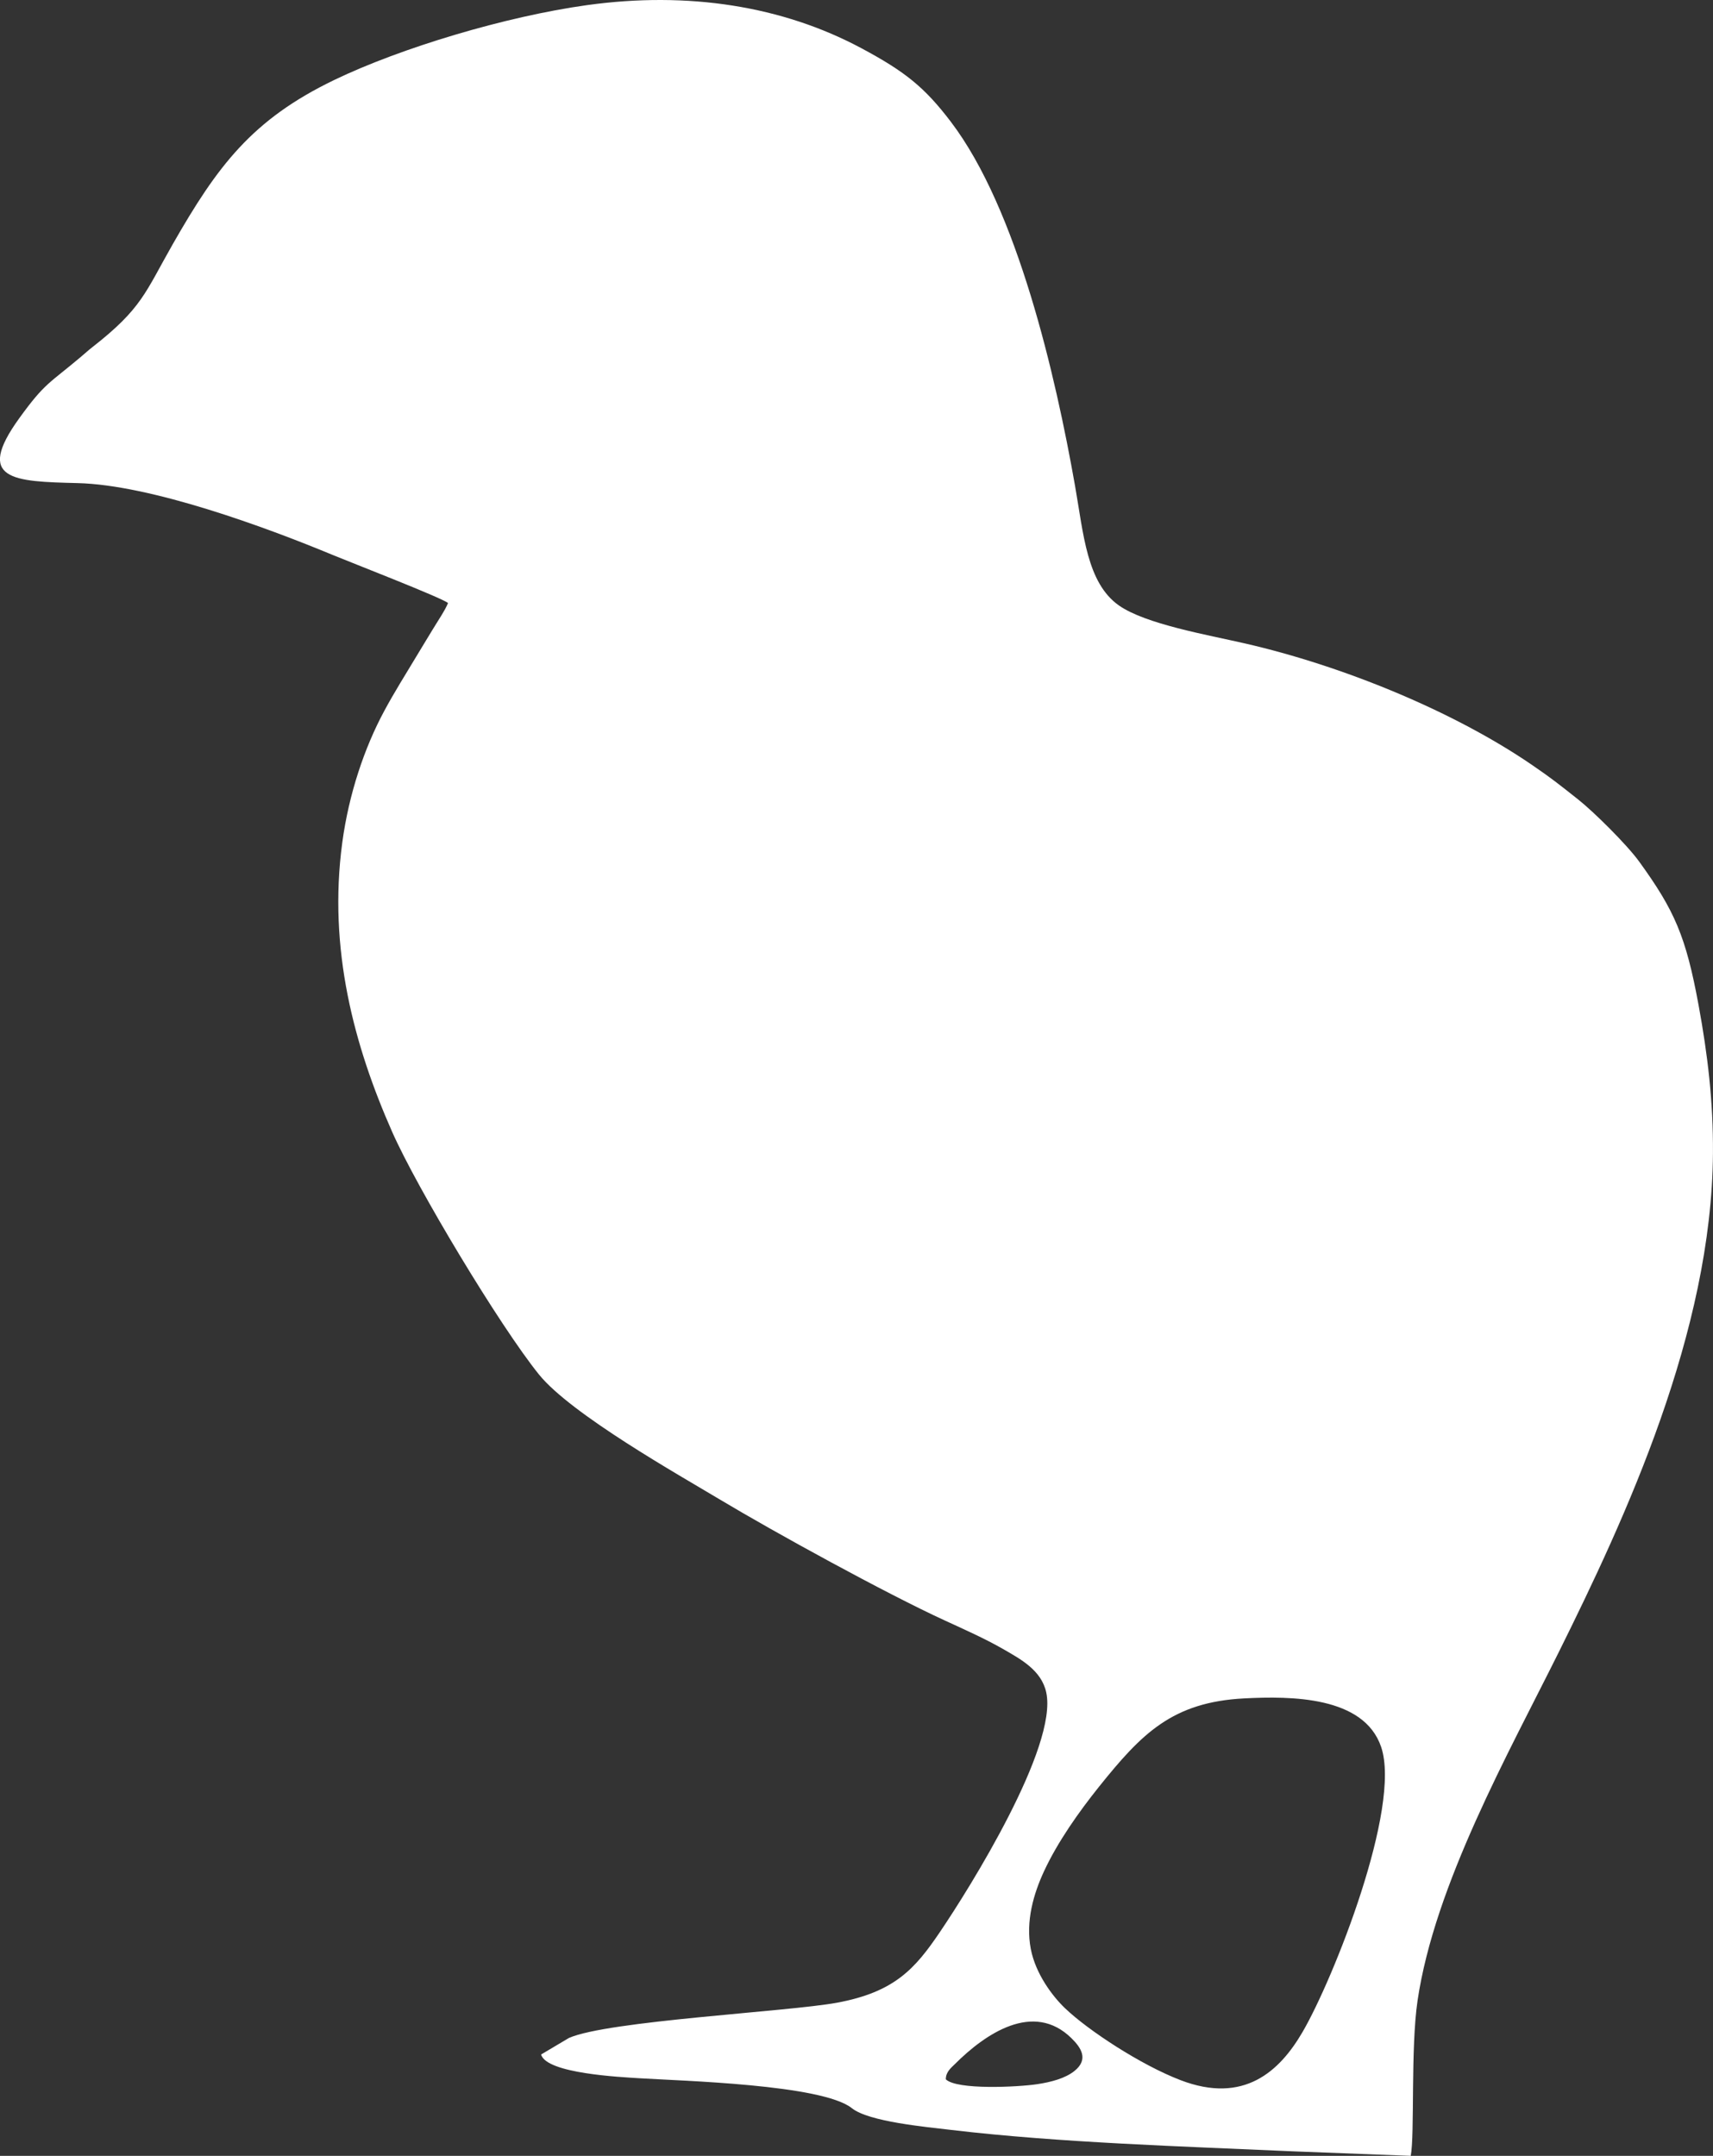
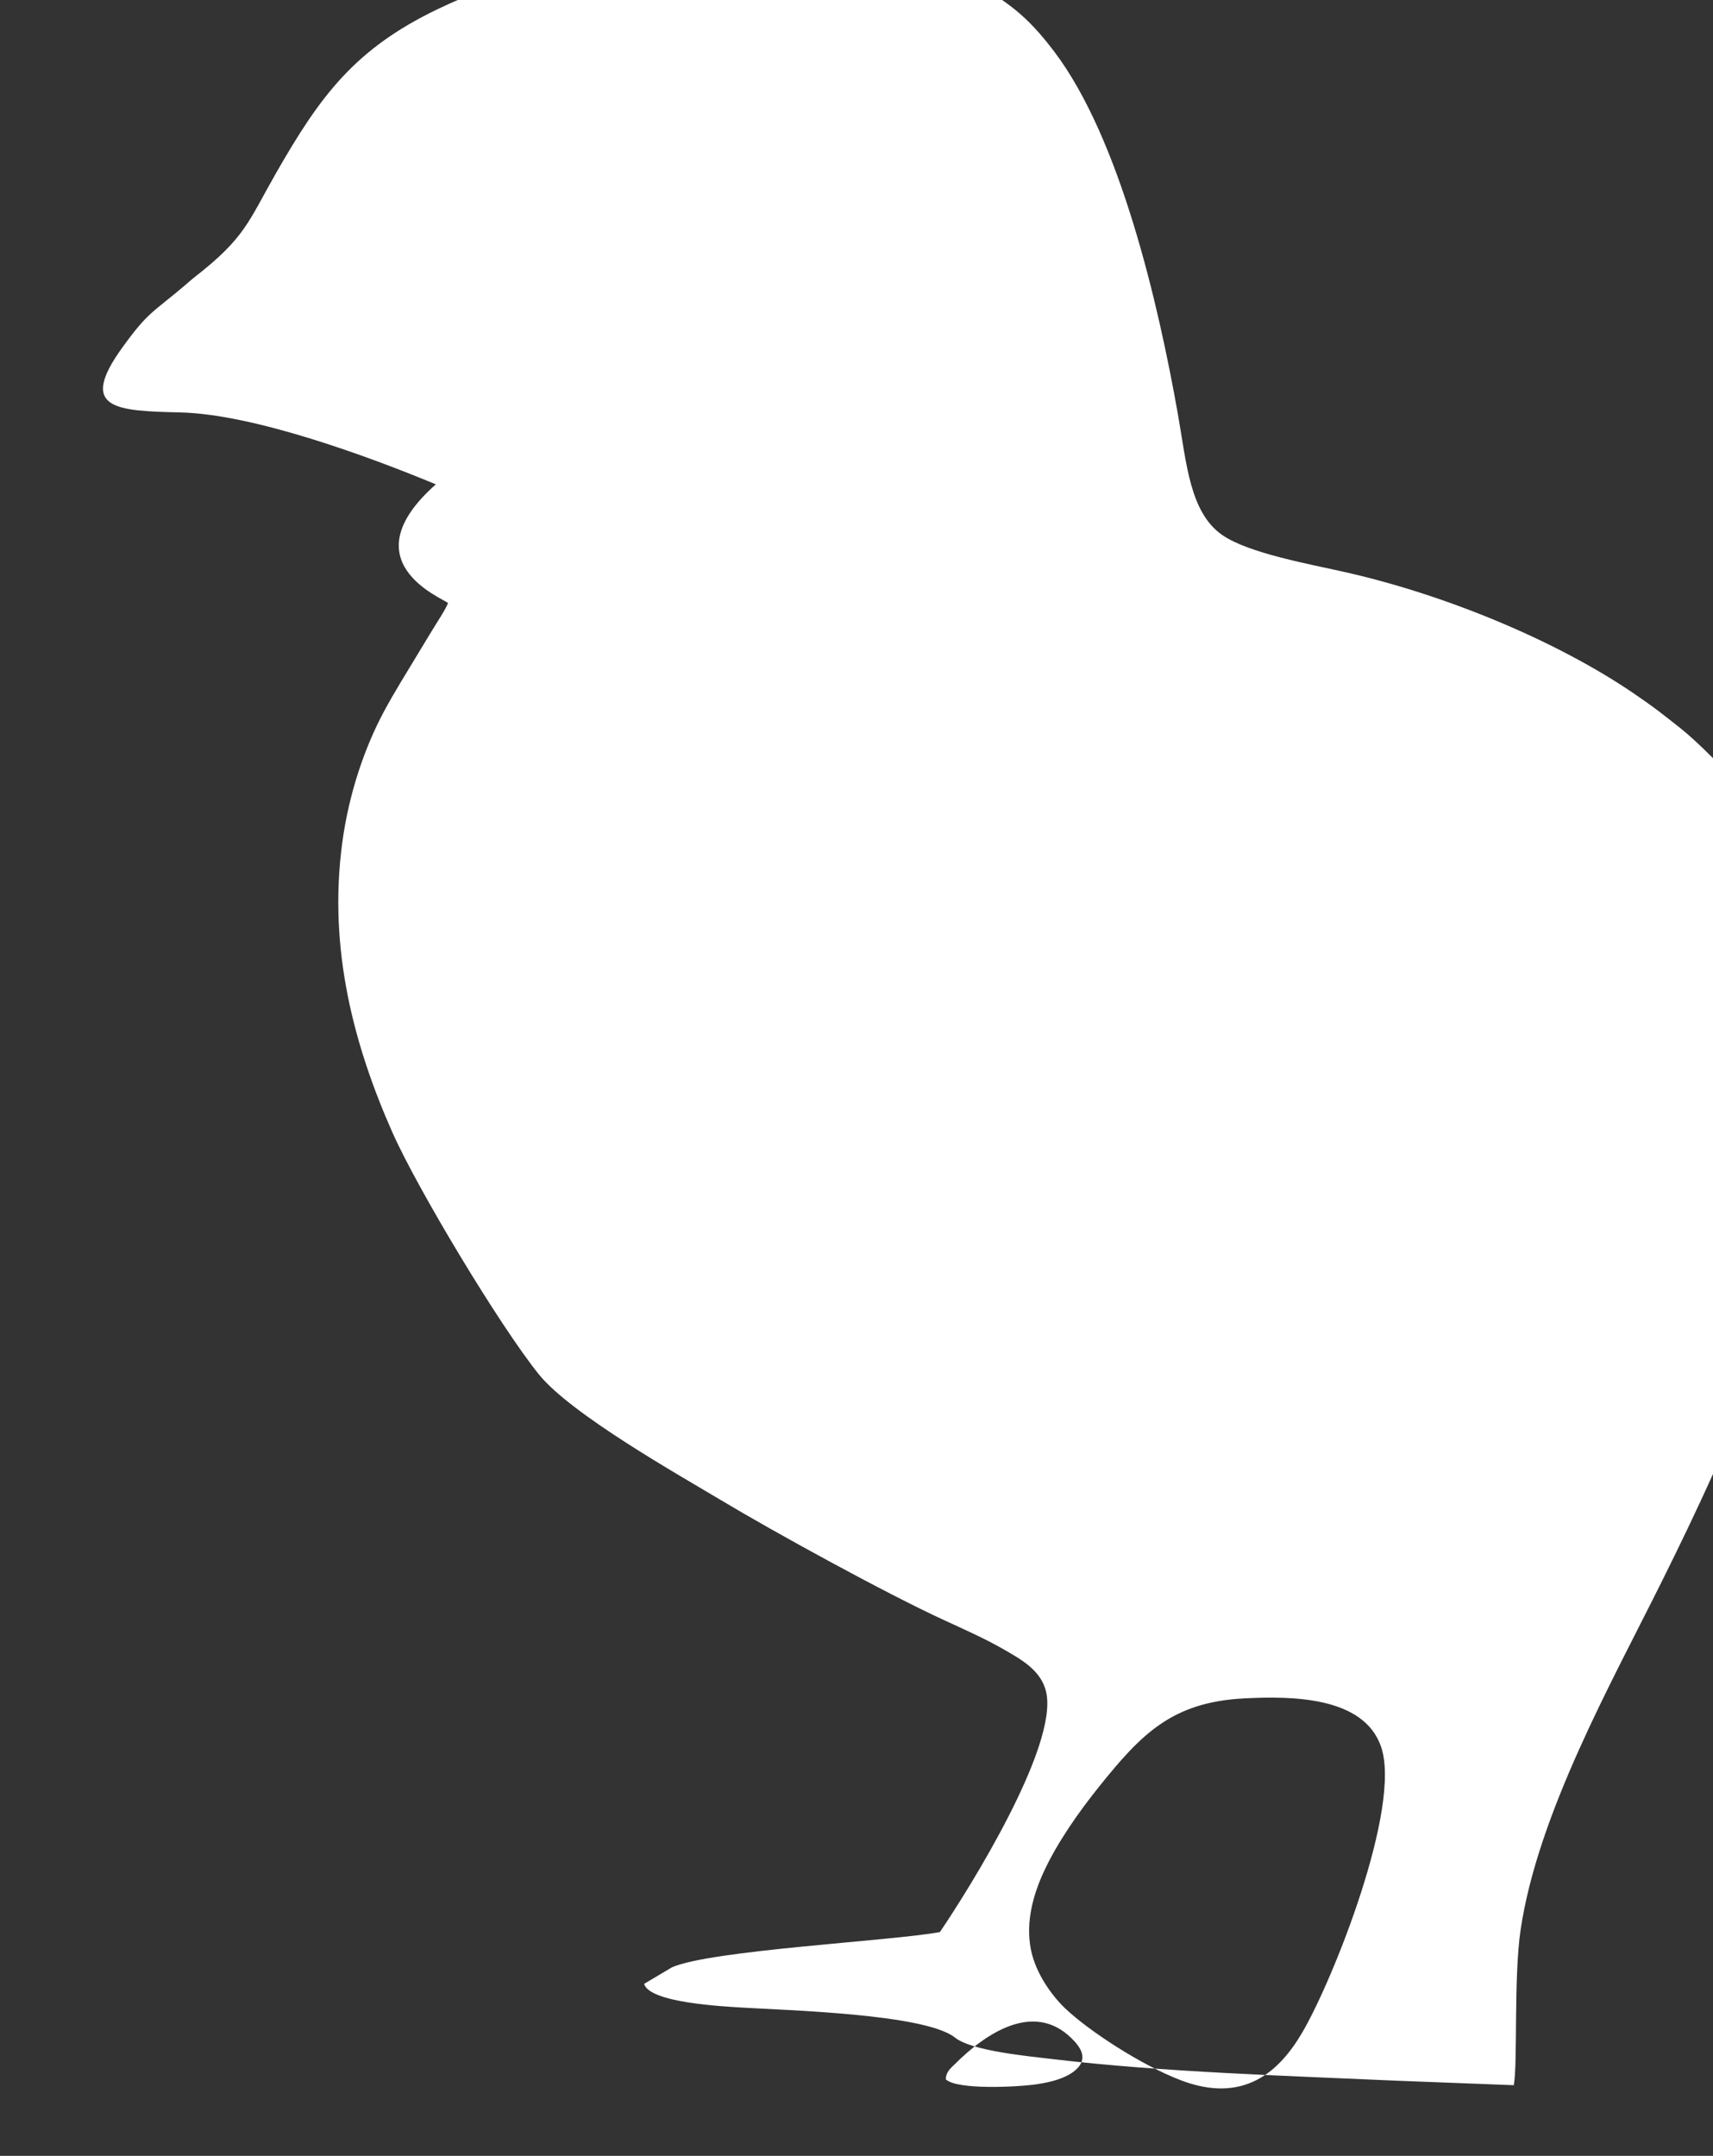
<svg xmlns="http://www.w3.org/2000/svg" fill="#ffffff" height="184.117" viewBox="0 0 146.274 184.117" width="146.274">
  <rect x="0" y="0" width="146.274" height="184.117" fill="#333333" stroke="none" />
  <g>
-     <path clip-rule="evenodd" d="M106.253,145.048c-6.159,0.315-8.778,3.021-12.399,7.534c-1.71,2.135-3.53,4.699-4.704,7.229 c-0.875,1.886-1.59,4.251-1.129,6.643c0.411,2.134,1.867,4.047,2.911,5.045c1.995,1.912,6.487,4.854,9.873,6.153 c5.421,2.078,8.466-0.762,10.41-4.095c2.65-4.539,8.471-19.194,6.722-24.36C116.464,144.856,110.24,144.844,106.253,145.048 M80.764,177.582c0.954,0.923,6.169,0.661,7.795,0.416c1.214-0.182,2.404-0.501,3.192-1.132c1.233-0.993,0.562-1.992-0.258-2.795 c-3.251-3.198-7.371-0.373-9.96,2.214C81.205,176.609,80.76,176.956,80.764,177.582z M38.256,51.499 c-0.206,0.56-0.948,1.658-1.31,2.263c-0.485,0.807-0.91,1.49-1.409,2.325c-0.924,1.546-1.845,2.994-2.722,4.624 c-1.71,3.172-3.03,7.121-3.586,11.234c-1.234,9.127,1.035,17.425,4.258,24.72c2.134,4.832,9.208,16.599,12.532,20.717 c2.744,3.403,12.005,8.613,15.384,10.641c4.77,2.861,14.26,8.066,19.27,10.37c1.644,0.754,3.416,1.544,4.934,2.413 c1.584,0.905,3.324,1.851,3.732,3.731c1.006,4.633-6.532,16.711-9.082,20.47c-2.113,3.123-3.86,5.124-8.798,6.034 c-4.206,0.771-19.563,1.54-22.879,3.009l-2.375,1.411c0.445,1.633,6.818,1.925,8.369,2.027c3.639,0.229,15.632,0.527,18.171,2.561 c1.445,1.152,6.267,1.592,8.519,1.859c9.238,1.092,19.759,1.401,29.24,1.827l9.961,0.382c0.346-1.811-0.019-9.186,0.58-13.25 c1.461-9.916,7.797-21.183,12.055-29.76c5.721-11.52,13.07-27.359,13.171-42.628c0.029-4.415-0.457-8.444-1.229-12.642 c-1.079-5.861-2.046-8.08-5.084-12.271c-1.065-1.466-3.902-4.266-5.195-5.286c-1.636-1.294-2.253-1.798-3.999-2.989 c-6.679-4.563-16.108-8.428-24.471-10.343c-3.199-0.734-8.472-1.647-10.742-3.236c-2.75-1.927-3.029-6.112-3.753-10.222 c-1.664-9.436-4.928-23.62-10.599-31.082c-2.244-2.953-3.91-4.295-7.67-6.304c-6.71-3.584-14.747-4.868-23.412-3.665 c-6.937,0.963-15.9,3.656-21.561,6.384c-7.039,3.39-9.988,7.35-13.802,14.028c-2.355,4.128-2.62,5.481-6.867,8.798 c-0.352,0.275-0.62,0.523-0.978,0.826c-2.712,2.293-3.06,2.196-5.253,5.229c-3.845,5.312-0.515,5.42,4.956,5.554 c6.27,0.148,16.094,3.767,21.807,6.141C29.771,47.962,37.728,51.051,38.256,51.499z" fill="#ffffff" fill-rule="evenodd" />
+     <path clip-rule="evenodd" d="M106.253,145.048c-6.159,0.315-8.778,3.021-12.399,7.534c-1.71,2.135-3.53,4.699-4.704,7.229 c-0.875,1.886-1.59,4.251-1.129,6.643c0.411,2.134,1.867,4.047,2.911,5.045c1.995,1.912,6.487,4.854,9.873,6.153 c5.421,2.078,8.466-0.762,10.41-4.095c2.65-4.539,8.471-19.194,6.722-24.36C116.464,144.856,110.24,144.844,106.253,145.048 M80.764,177.582c0.954,0.923,6.169,0.661,7.795,0.416c1.214-0.182,2.404-0.501,3.192-1.132c1.233-0.993,0.562-1.992-0.258-2.795 c-3.251-3.198-7.371-0.373-9.96,2.214C81.205,176.609,80.76,176.956,80.764,177.582z M38.256,51.499 c-0.206,0.56-0.948,1.658-1.31,2.263c-0.485,0.807-0.91,1.49-1.409,2.325c-0.924,1.546-1.845,2.994-2.722,4.624 c-1.71,3.172-3.03,7.121-3.586,11.234c-1.234,9.127,1.035,17.425,4.258,24.72c2.134,4.832,9.208,16.599,12.532,20.717 c2.744,3.403,12.005,8.613,15.384,10.641c4.77,2.861,14.26,8.066,19.27,10.37c1.644,0.754,3.416,1.544,4.934,2.413 c1.584,0.905,3.324,1.851,3.732,3.731c1.006,4.633-6.532,16.711-9.082,20.47c-4.206,0.771-19.563,1.54-22.879,3.009l-2.375,1.411c0.445,1.633,6.818,1.925,8.369,2.027c3.639,0.229,15.632,0.527,18.171,2.561 c1.445,1.152,6.267,1.592,8.519,1.859c9.238,1.092,19.759,1.401,29.24,1.827l9.961,0.382c0.346-1.811-0.019-9.186,0.58-13.25 c1.461-9.916,7.797-21.183,12.055-29.76c5.721-11.52,13.07-27.359,13.171-42.628c0.029-4.415-0.457-8.444-1.229-12.642 c-1.079-5.861-2.046-8.08-5.084-12.271c-1.065-1.466-3.902-4.266-5.195-5.286c-1.636-1.294-2.253-1.798-3.999-2.989 c-6.679-4.563-16.108-8.428-24.471-10.343c-3.199-0.734-8.472-1.647-10.742-3.236c-2.75-1.927-3.029-6.112-3.753-10.222 c-1.664-9.436-4.928-23.62-10.599-31.082c-2.244-2.953-3.91-4.295-7.67-6.304c-6.71-3.584-14.747-4.868-23.412-3.665 c-6.937,0.963-15.9,3.656-21.561,6.384c-7.039,3.39-9.988,7.35-13.802,14.028c-2.355,4.128-2.62,5.481-6.867,8.798 c-0.352,0.275-0.62,0.523-0.978,0.826c-2.712,2.293-3.06,2.196-5.253,5.229c-3.845,5.312-0.515,5.42,4.956,5.554 c6.27,0.148,16.094,3.767,21.807,6.141C29.771,47.962,37.728,51.051,38.256,51.499z" fill="#ffffff" fill-rule="evenodd" />
  </g>
</svg>